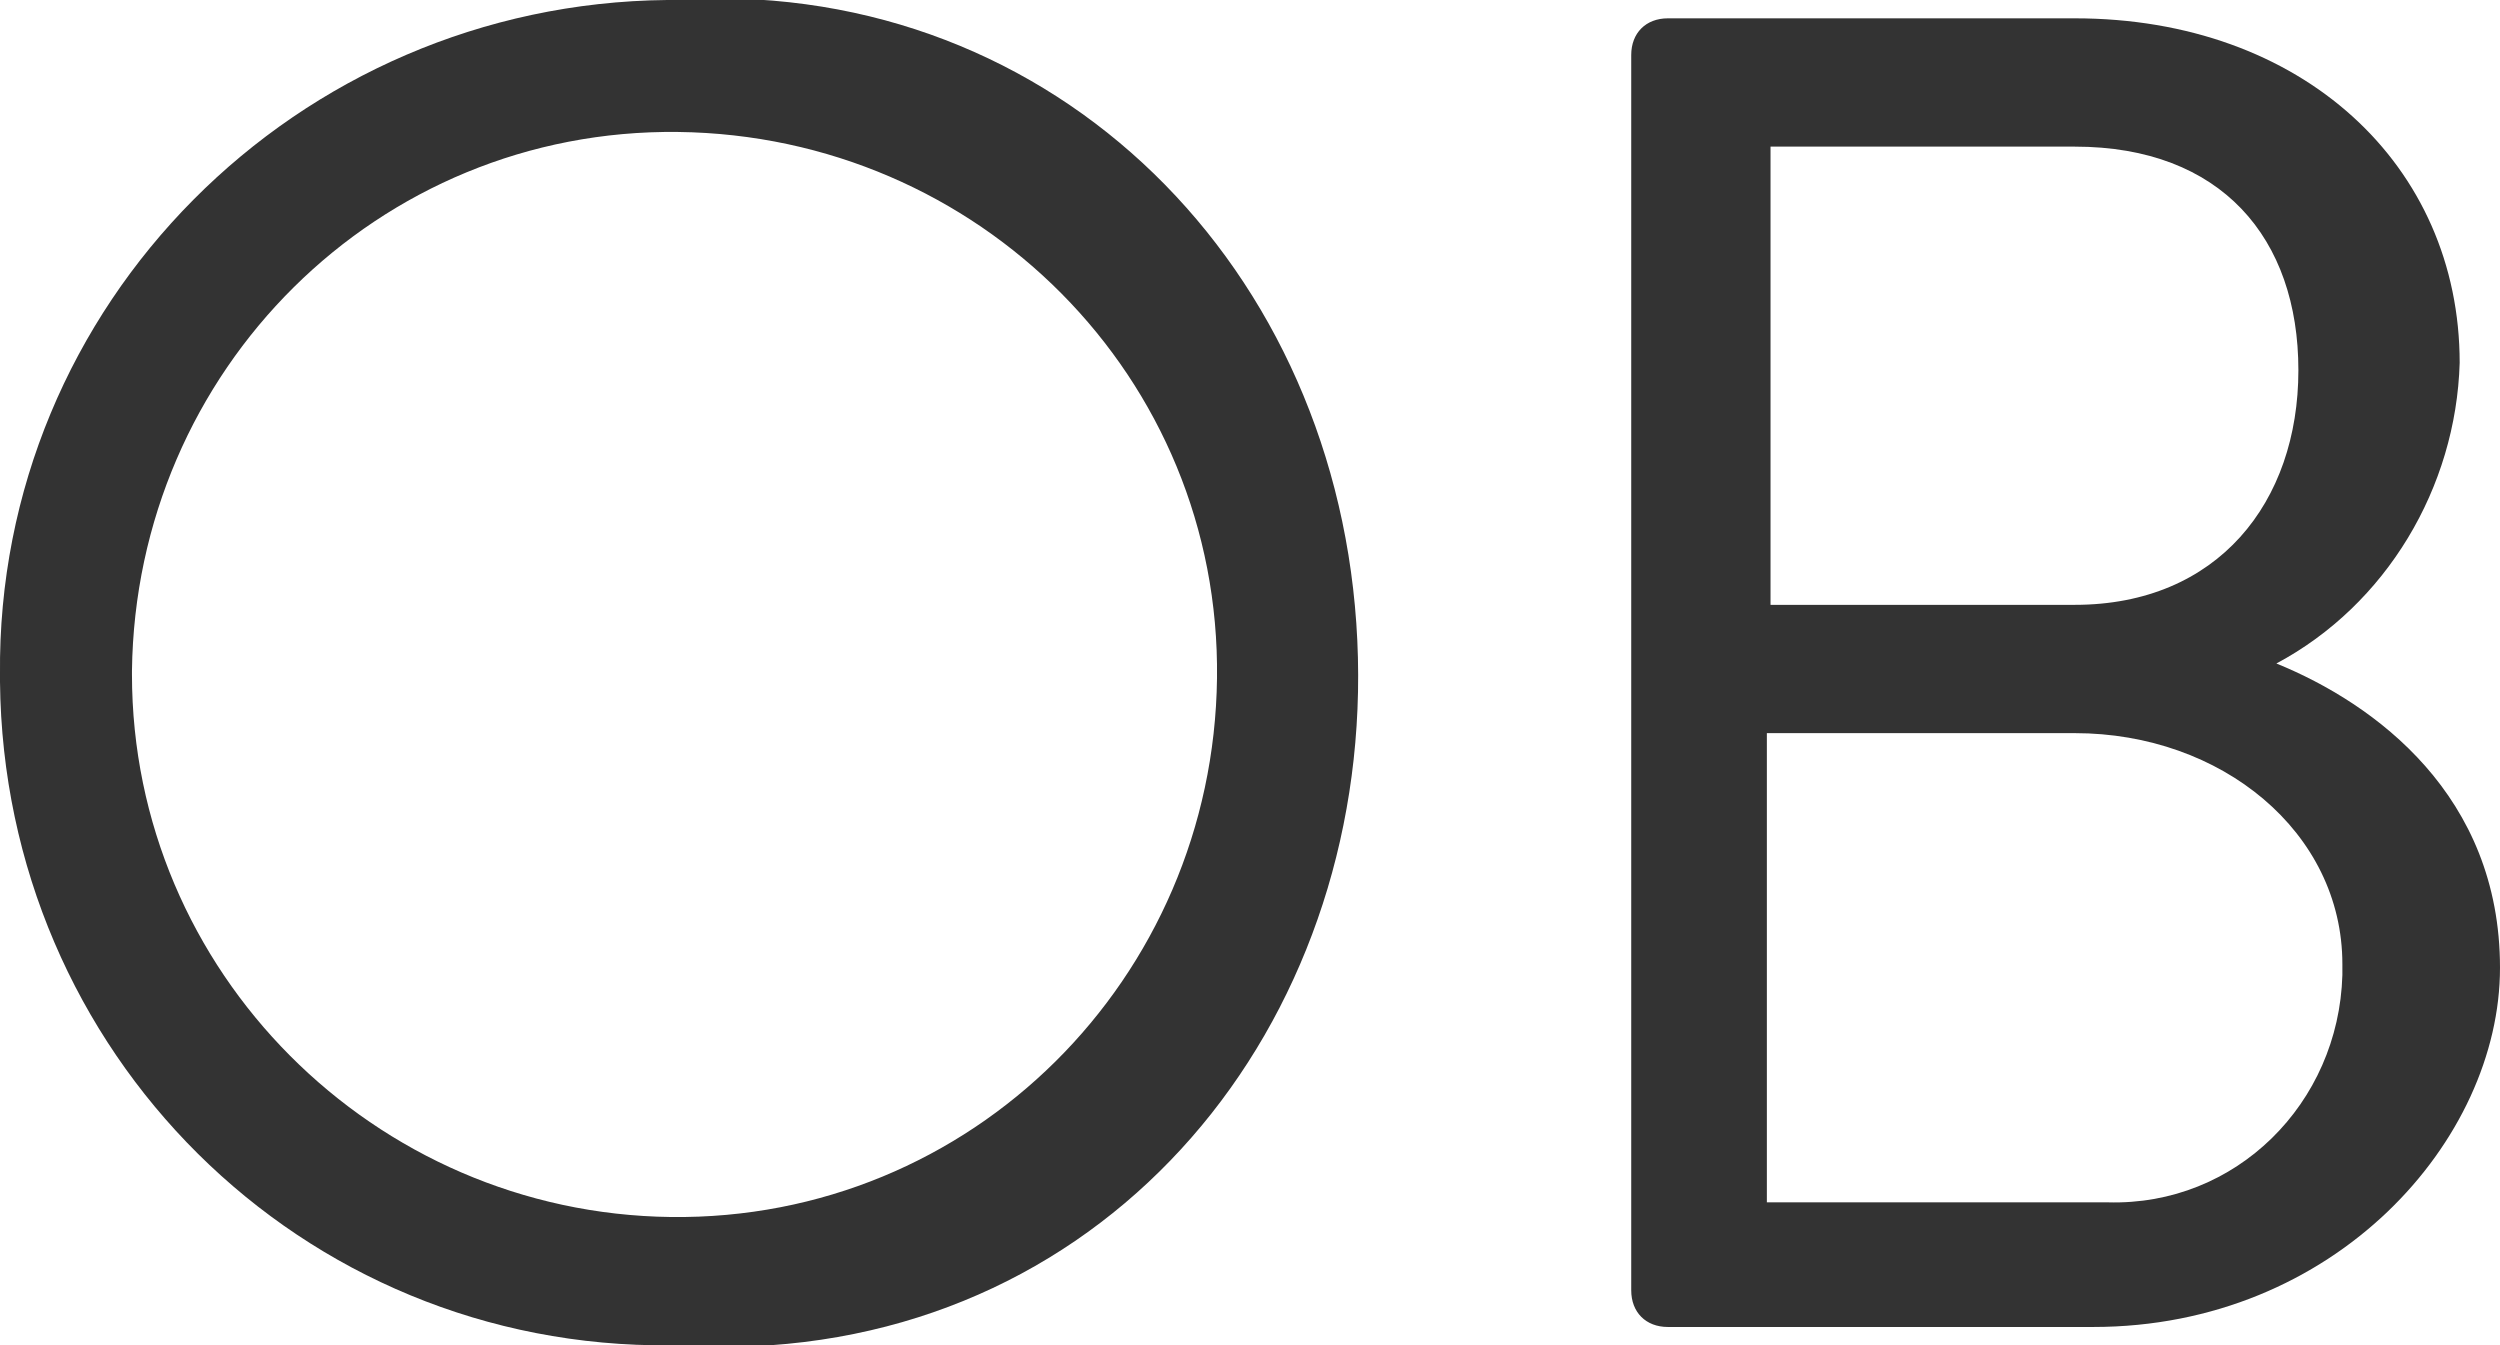
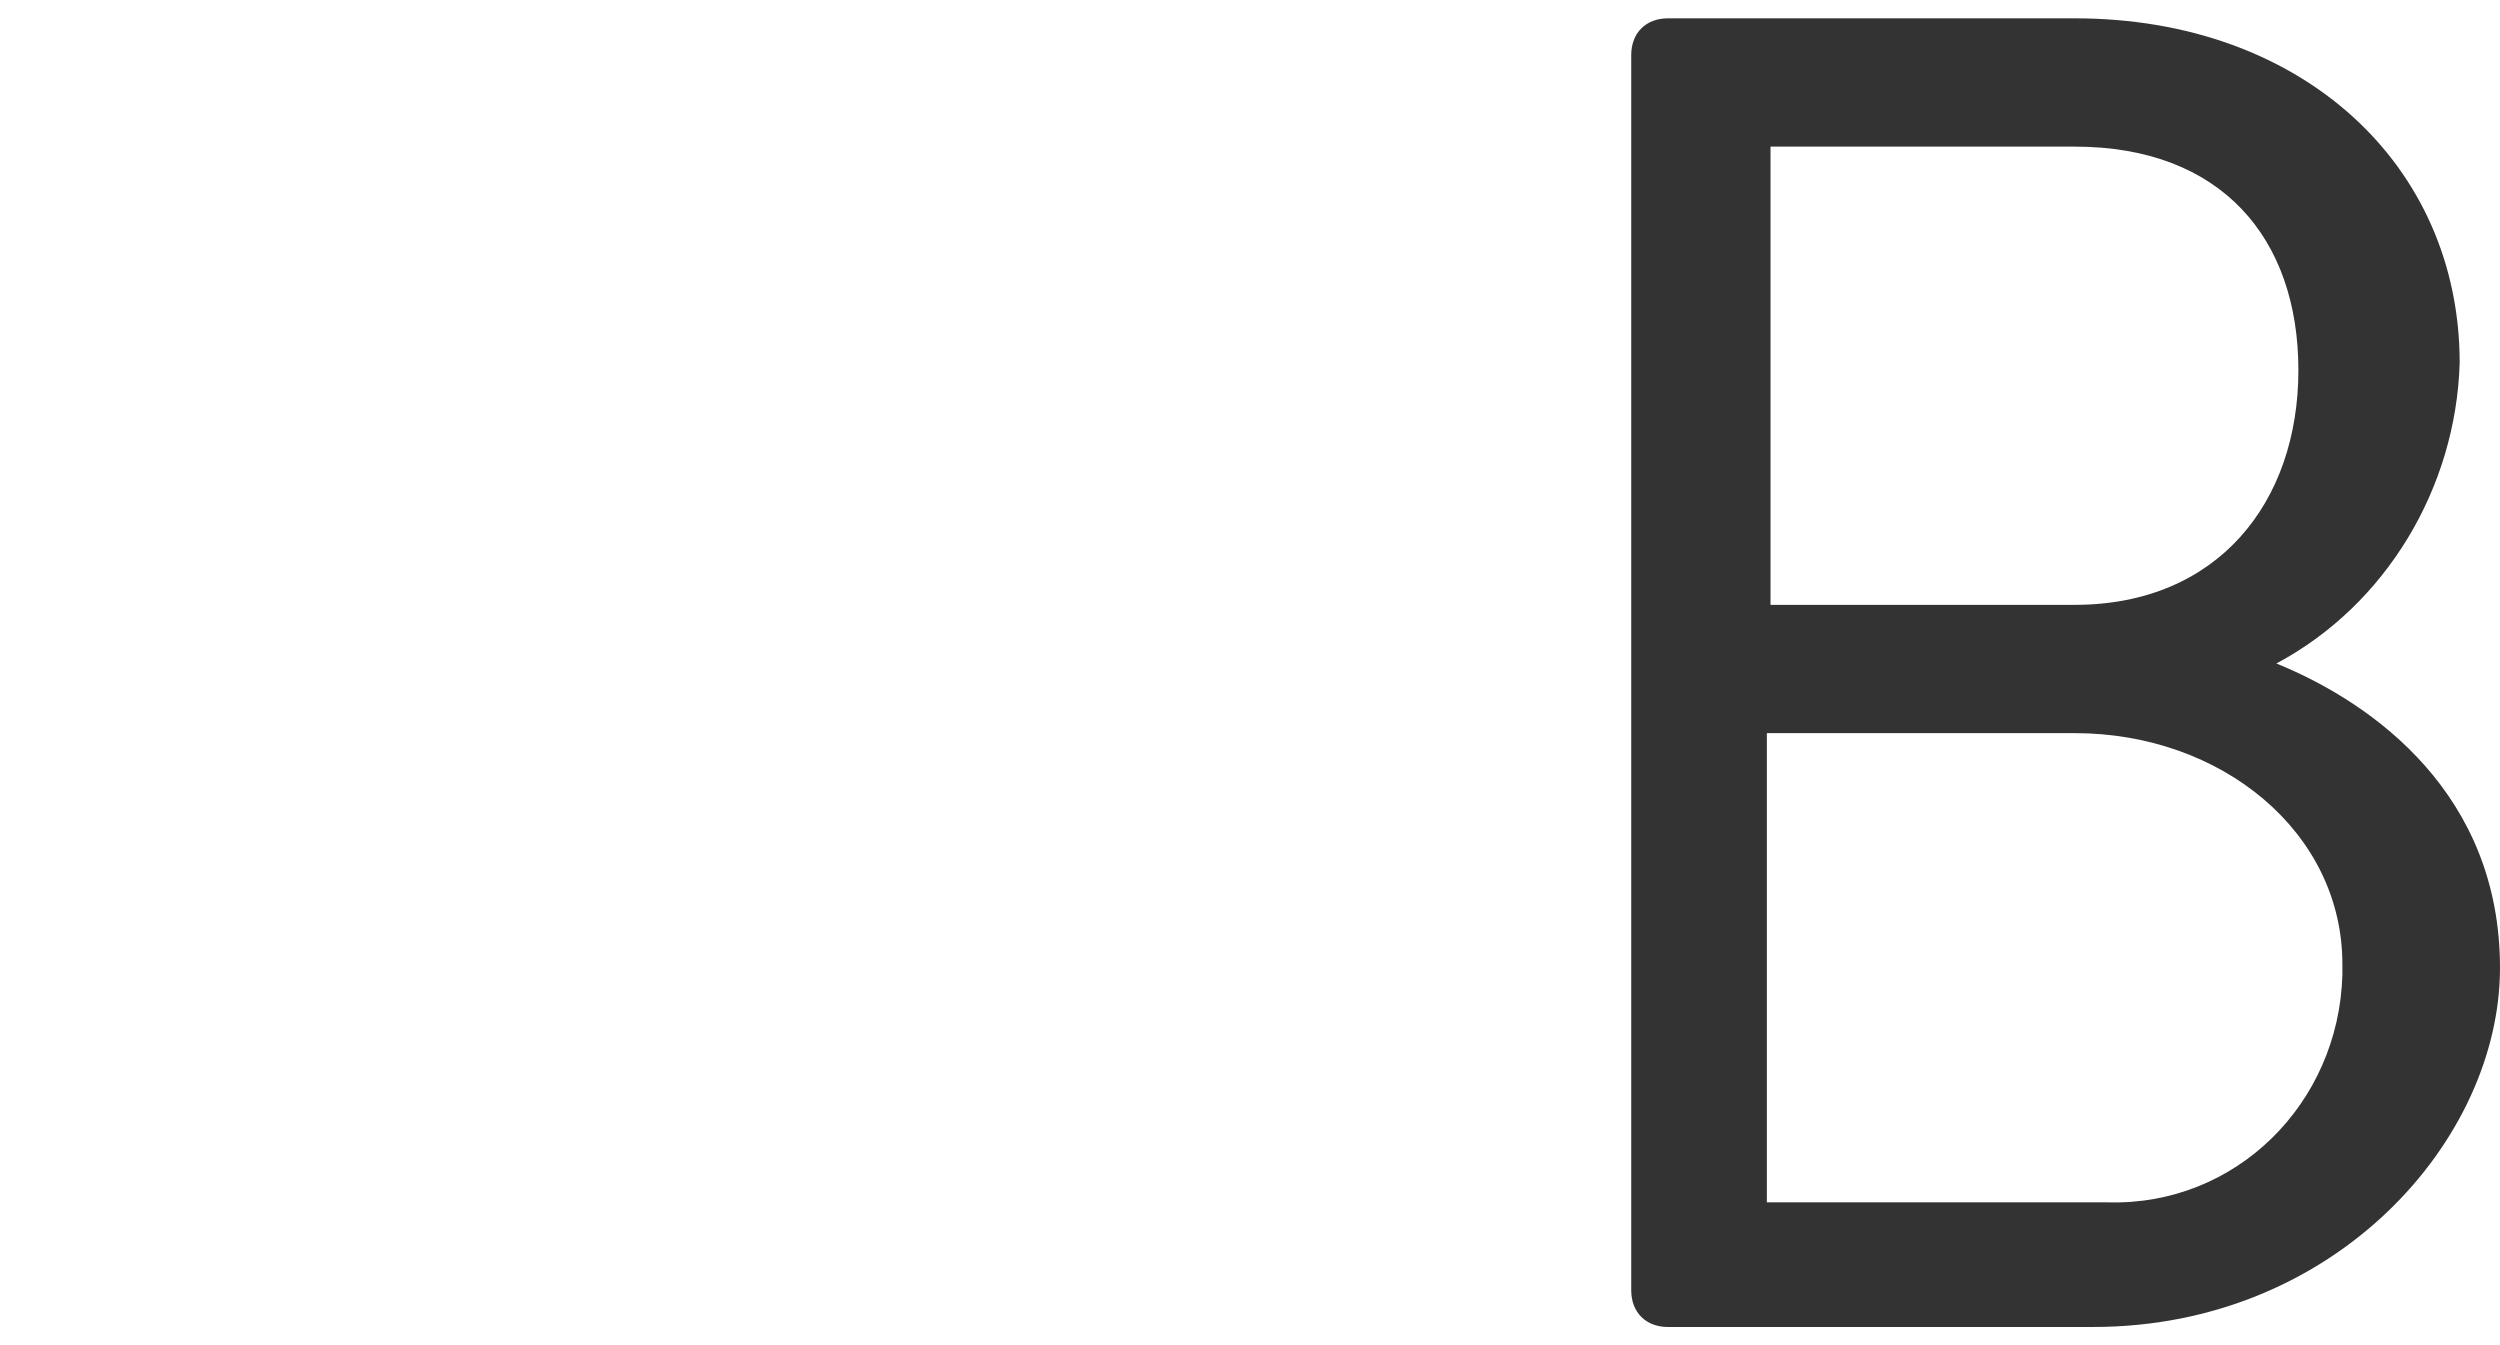
<svg xmlns="http://www.w3.org/2000/svg" version="1.1" id="レイヤー_1" preserveAspectRatio="none" x="0px" y="0px" viewBox="0 0 68.2 36.7" width="68.2" height="36.7" style="enable-background:new 0 0 68.2 36.7;" xml:space="preserve">
  <style type="text/css">
	.st0{fill:#333333;}
</style>
  <title>アセット 1</title>
  <g id="レイヤー_2">
    <g id="レイヤー_1-2">
-       <path class="st0" d="M18.3,0c10.1-0.7,18,6.9,18.7,17c0.7,10.1-5.9,19-16,19.7c-0.9,0.1-1.8,0.1-2.7,0C8.2,36.8,0.1,28.7,0,18.6    c0-0.1,0-0.1,0-0.2C-0.1,8.3,8.1,0.1,18.2,0C18.2,0,18.3,0,18.3,0z M18.3,33.2c8.2,0.1,14.8-6.5,14.9-14.7S26.7,3.7,18.5,3.6    C10.3,3.5,3.7,10.1,3.6,18.3c0,0,0,0.1,0,0.1C3.6,26.5,10.2,33.1,18.3,33.2z" />
      <path class="st0" d="M44.5,1.5c0-0.6,0.4-1,1-1h11.1c6.2,0,10.5,4,10.5,9.4c-0.1,3.4-2,6.6-5,8.2c2.7,1.1,6.1,3.6,6.1,8.3    s-4.5,9.8-11.1,9.8H45.5c-0.6,0-1-0.4-1-1V1.5z M57.5,32.8c3.5,0.1,6.3-2.7,6.4-6.2c0-0.1,0-0.2,0-0.3c0-3.6-3.3-6.3-7.3-6.3h-8.4    v12.8H57.5z M56.6,16.5c3.9,0,6.1-2.8,6.1-6.4S60.6,4,56.6,4h-8.3v12.5H56.6z" />
    </g>
  </g>
</svg>